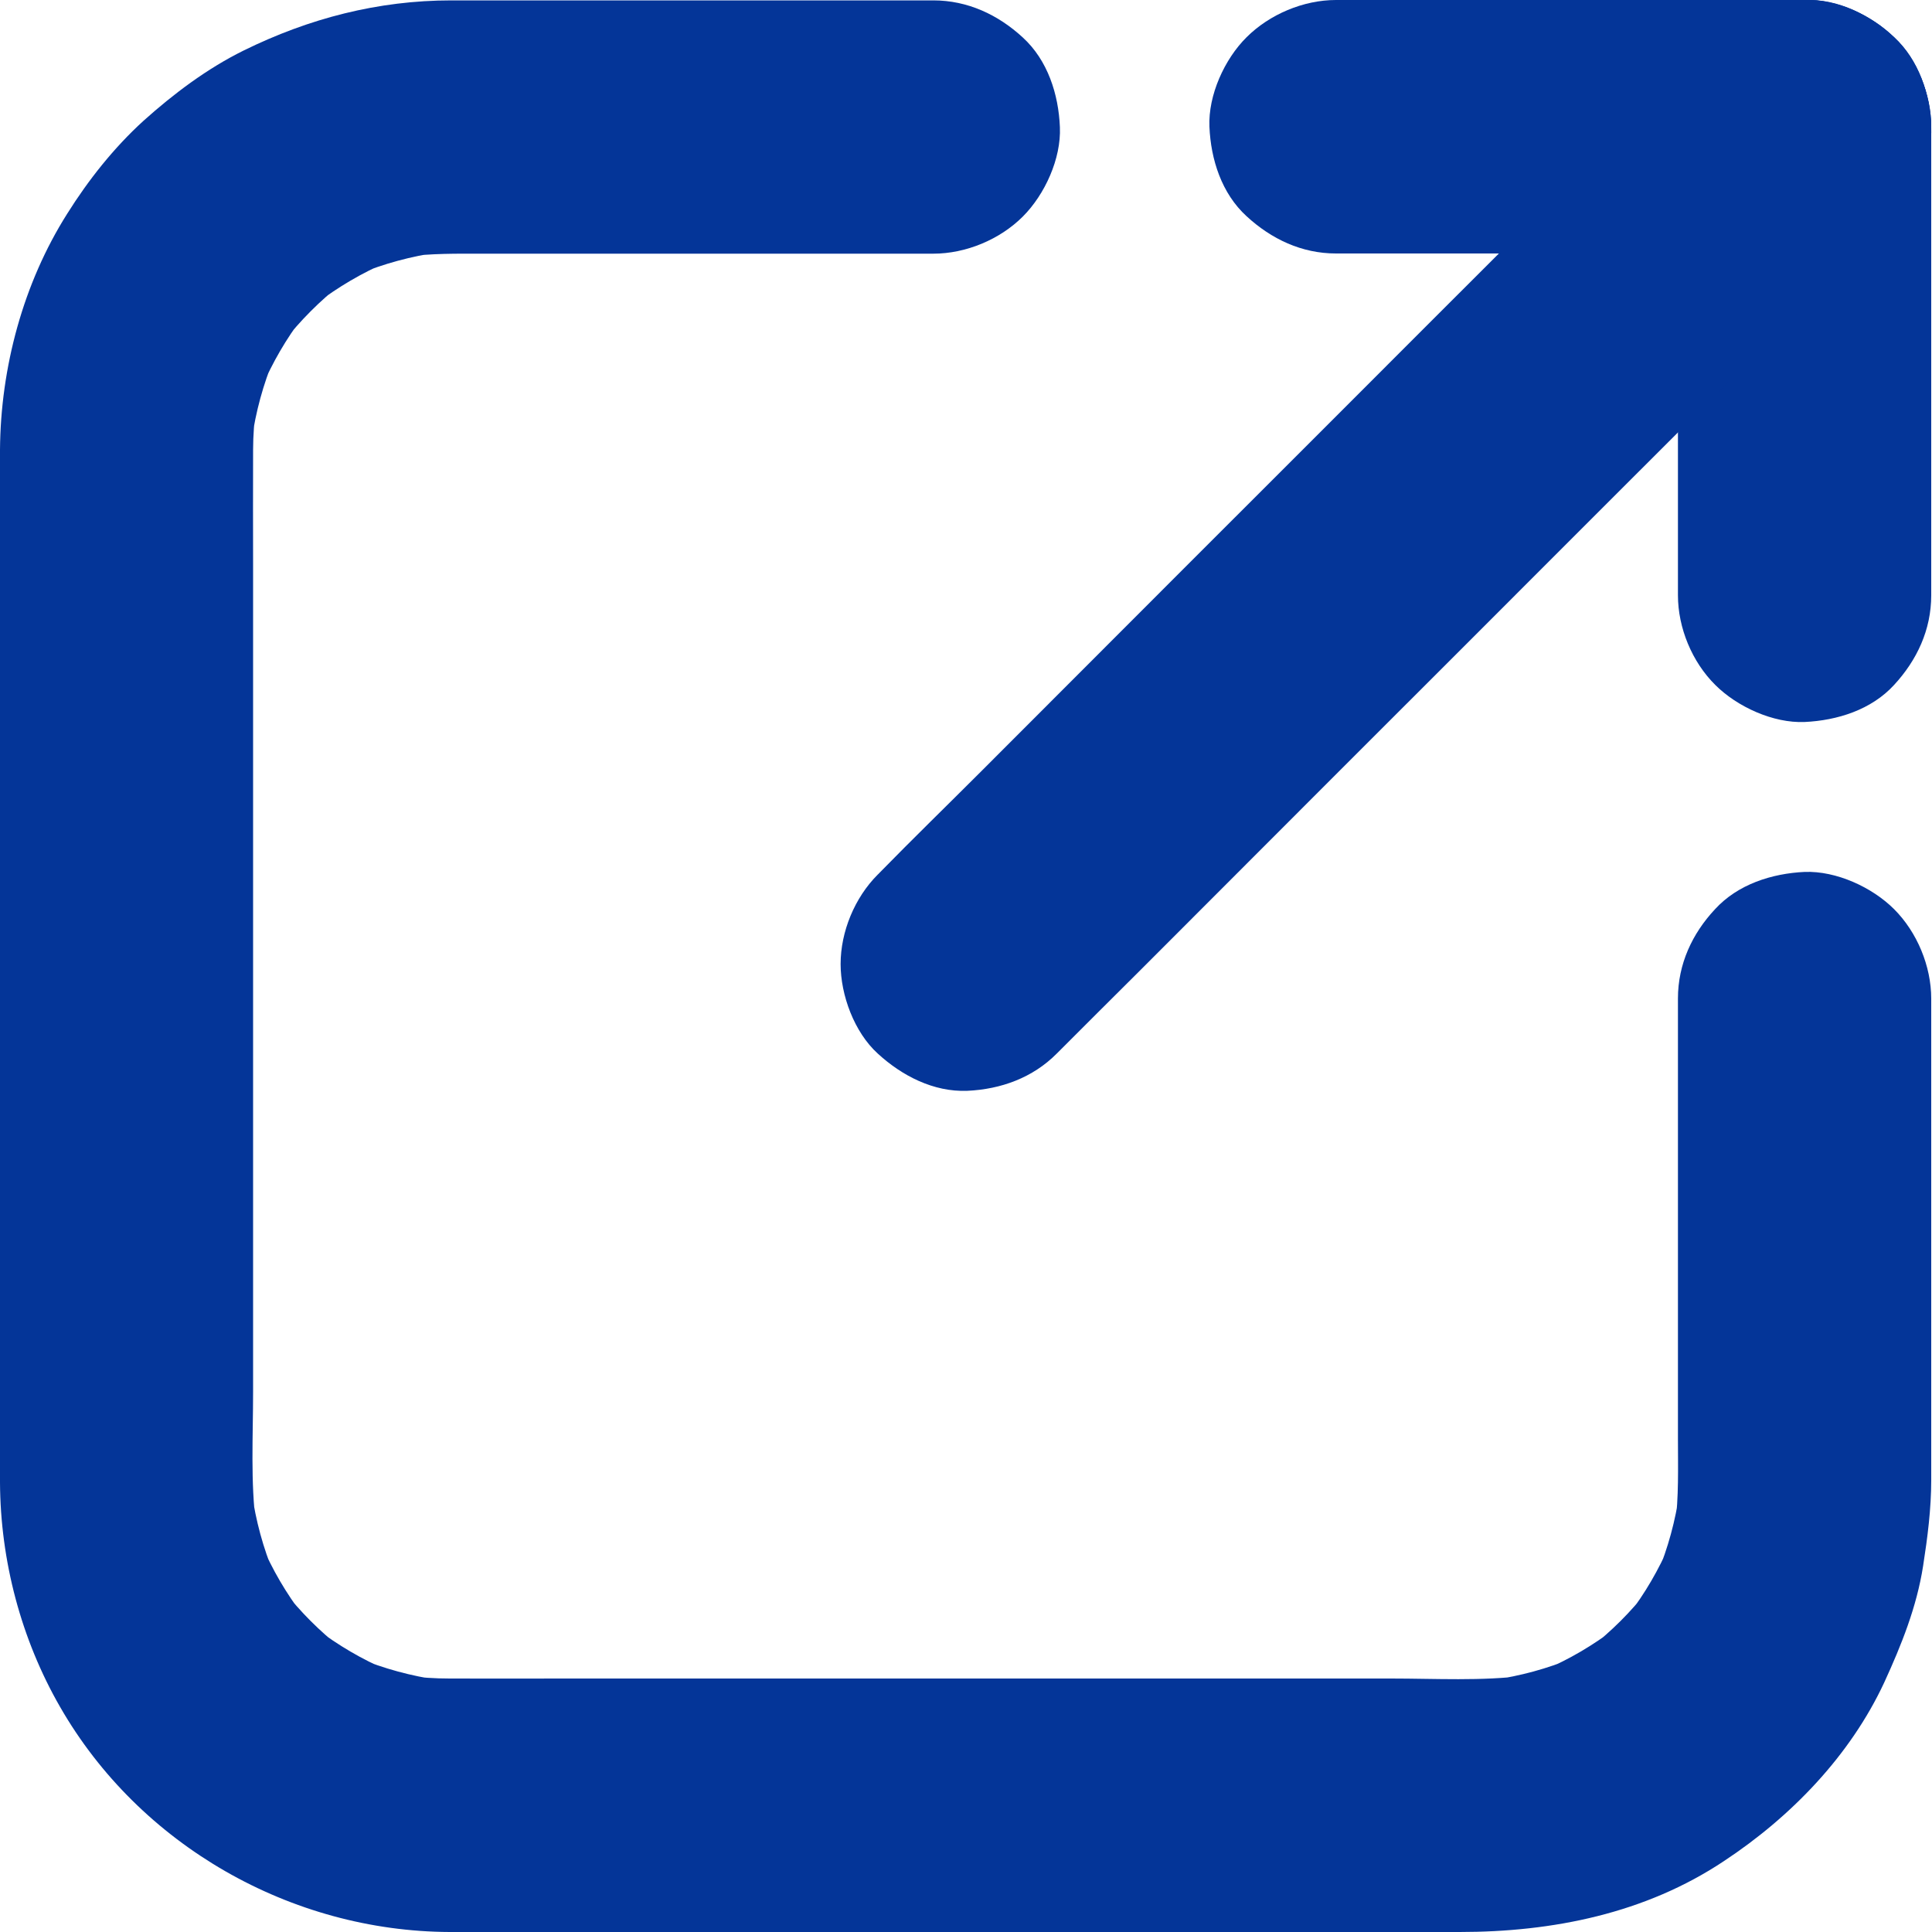
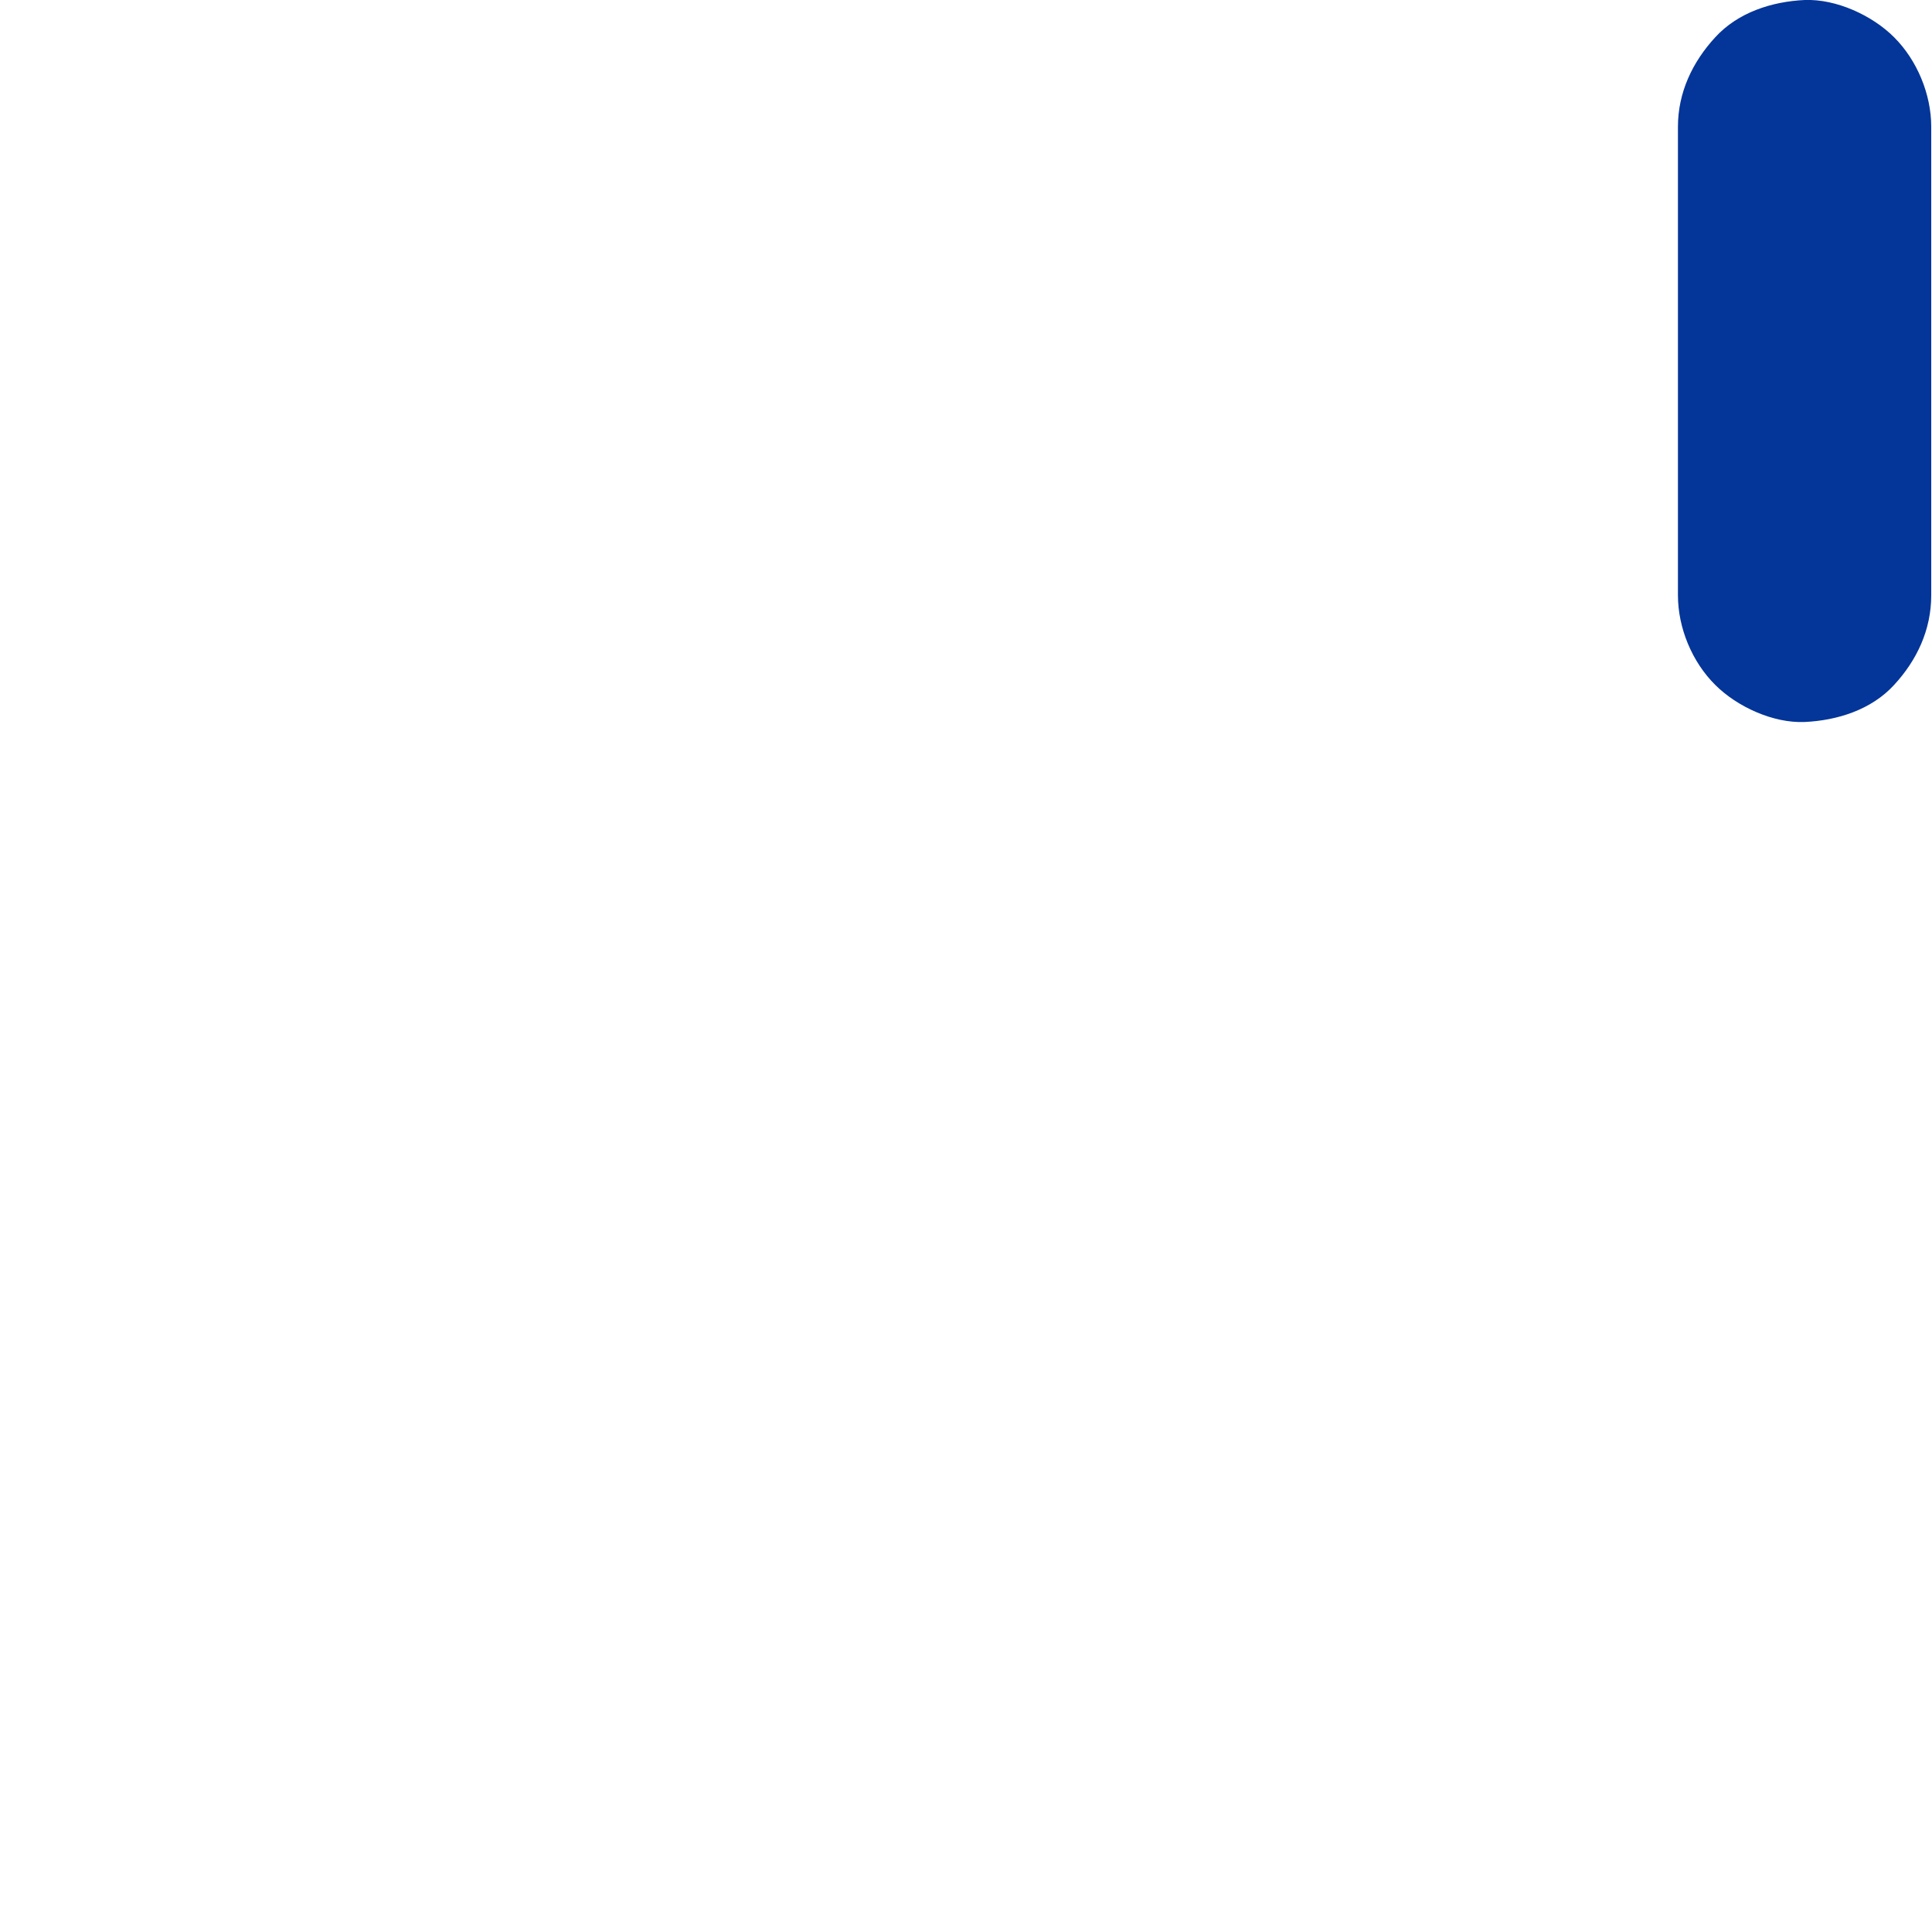
<svg xmlns="http://www.w3.org/2000/svg" width="10" height="10" viewBox="0 0 10 10" fill="none">
-   <path d="M8.685 5.168C8.685 5.47 8.685 5.772 8.685 6.075C8.685 6.531 8.685 6.988 8.685 7.445C8.685 7.597 8.69 7.748 8.67 7.899C8.678 7.841 8.685 7.783 8.693 7.724C8.672 7.871 8.634 8.012 8.577 8.148C8.599 8.096 8.621 8.043 8.643 7.992C8.586 8.124 8.514 8.249 8.426 8.362C8.46 8.319 8.495 8.274 8.529 8.23C8.442 8.343 8.34 8.444 8.227 8.532C8.271 8.498 8.316 8.463 8.36 8.429C8.245 8.516 8.121 8.59 7.989 8.645C8.042 8.624 8.094 8.602 8.145 8.58C8.01 8.637 7.868 8.675 7.722 8.696C7.779 8.688 7.837 8.68 7.896 8.673C7.668 8.702 7.43 8.688 7.2 8.688C6.764 8.688 6.33 8.688 5.894 8.688C5.359 8.688 4.824 8.688 4.29 8.688C3.834 8.688 3.378 8.688 2.922 8.688C2.723 8.688 2.524 8.689 2.327 8.688C2.25 8.688 2.175 8.683 2.099 8.673C2.157 8.68 2.215 8.688 2.274 8.696C2.128 8.675 1.987 8.637 1.85 8.58C1.903 8.602 1.955 8.624 2.006 8.645C1.874 8.589 1.75 8.516 1.636 8.429C1.68 8.463 1.725 8.498 1.768 8.532C1.656 8.444 1.554 8.343 1.467 8.23C1.501 8.274 1.536 8.319 1.569 8.362C1.482 8.248 1.409 8.124 1.353 7.992C1.375 8.044 1.397 8.097 1.419 8.148C1.362 8.013 1.324 7.871 1.303 7.724C1.31 7.782 1.318 7.84 1.326 7.899C1.296 7.671 1.31 7.433 1.31 7.203C1.31 6.767 1.31 6.332 1.31 5.897C1.31 5.362 1.31 4.827 1.31 4.293C1.31 3.837 1.31 3.38 1.31 2.925C1.31 2.726 1.309 2.527 1.31 2.329C1.31 2.253 1.316 2.177 1.326 2.102C1.318 2.16 1.31 2.218 1.303 2.277C1.324 2.13 1.362 1.99 1.419 1.853C1.397 1.905 1.375 1.958 1.353 2.009C1.41 1.877 1.482 1.752 1.569 1.639C1.536 1.683 1.501 1.727 1.467 1.771C1.554 1.659 1.656 1.557 1.768 1.469C1.725 1.503 1.68 1.538 1.636 1.572C1.751 1.485 1.874 1.412 2.006 1.356C1.954 1.378 1.902 1.4 1.85 1.421C1.986 1.365 2.128 1.326 2.274 1.306C2.216 1.313 2.158 1.321 2.099 1.329C2.231 1.311 2.365 1.313 2.498 1.313C2.691 1.313 2.885 1.313 3.078 1.313C3.55 1.313 4.023 1.313 4.495 1.313C4.607 1.313 4.719 1.313 4.831 1.313C4.999 1.313 5.175 1.24 5.294 1.121C5.408 1.007 5.493 0.821 5.486 0.658C5.479 0.488 5.423 0.312 5.294 0.194C5.166 0.076 5.008 0.002 4.831 0.002C4.554 0.002 4.278 0.002 4.003 0.002C3.556 0.002 3.109 0.002 2.662 0.002C2.554 0.002 2.445 0.002 2.336 0.002C1.957 0.002 1.599 0.095 1.26 0.262C1.072 0.355 0.899 0.485 0.743 0.625C0.59 0.764 0.457 0.932 0.348 1.106C0.12 1.466 0.003 1.903 0 2.328C-0.001 2.481 0 2.634 0 2.788C0 3.164 0 3.54 0 3.916C0 4.389 0 4.861 0 5.334C0 5.777 0 6.221 0 6.665C0 6.953 0 7.243 0 7.531C0 7.578 0 7.625 0 7.673C0.002 8.078 0.109 8.484 0.311 8.835C0.722 9.551 1.506 9.997 2.328 10C2.497 10.001 2.666 10 2.836 10C3.22 10 3.605 10 3.989 10C4.464 10 4.938 10 5.412 10C5.85 10 6.288 10 6.726 10C7.003 10 7.279 10 7.555 10C8.037 10 8.516 9.904 8.923 9.633C9.27 9.404 9.576 9.088 9.753 8.708C9.842 8.514 9.921 8.317 9.954 8.105C9.977 7.957 9.996 7.81 9.996 7.66C9.996 7.335 9.996 7.012 9.996 6.688C9.996 6.257 9.996 5.828 9.996 5.397C9.996 5.321 9.996 5.245 9.996 5.169C9.996 5.001 9.923 4.825 9.804 4.706C9.69 4.592 9.504 4.507 9.341 4.513C9.171 4.521 8.995 4.577 8.877 4.706C8.759 4.832 8.685 4.99 8.685 5.168Z" fill="#043598" />
-   <path d="M6.915 1.312C7.188 1.312 7.463 1.312 7.736 1.312C8.172 1.312 8.606 1.312 9.042 1.312C9.142 1.312 9.241 1.312 9.341 1.312C9.509 1.312 9.685 1.238 9.804 1.119C9.918 1.006 10.003 0.819 9.996 0.656C9.989 0.487 9.933 0.311 9.804 0.193C9.676 0.075 9.518 0 9.341 0C9.067 0 8.793 0 8.52 0C8.084 0 7.649 0 7.213 0C7.114 0 7.015 0 6.915 0C6.747 0 6.571 0.074 6.452 0.193C6.338 0.306 6.253 0.493 6.26 0.656C6.267 0.825 6.323 1.001 6.452 1.119C6.58 1.237 6.737 1.312 6.915 1.312Z" fill="#043598" />
  <path d="M9.996 3.081C9.996 2.808 9.996 2.534 9.996 2.261C9.996 1.825 9.996 1.39 9.996 0.954C9.996 0.855 9.996 0.755 9.996 0.656C9.996 0.488 9.923 0.312 9.804 0.193C9.69 0.079 9.504 -0.006 9.341 0C9.171 0.008 8.996 0.064 8.878 0.193C8.76 0.321 8.685 0.479 8.685 0.656C8.685 0.929 8.685 1.203 8.685 1.477C8.685 1.912 8.685 2.347 8.685 2.783C8.685 2.883 8.685 2.982 8.685 3.081C8.685 3.25 8.758 3.426 8.878 3.545C8.991 3.658 9.178 3.744 9.341 3.737C9.51 3.729 9.686 3.674 9.804 3.545C9.922 3.417 9.996 3.26 9.996 3.081Z" fill="#043598" />
-   <path d="M5.47 5.453C5.614 5.309 5.759 5.164 5.904 5.02C6.248 4.676 6.593 4.33 6.937 3.986C7.353 3.57 7.77 3.154 8.187 2.736C8.549 2.375 8.909 2.014 9.271 1.652C9.446 1.478 9.624 1.304 9.796 1.127C9.799 1.125 9.801 1.123 9.804 1.119C9.923 1 9.996 0.824 9.996 0.656C9.996 0.495 9.925 0.303 9.804 0.193C9.679 0.078 9.516 -0.007 9.341 0C9.167 0.008 9.003 0.067 8.878 0.193C8.733 0.337 8.588 0.482 8.444 0.627C8.1 0.971 7.754 1.316 7.41 1.66C6.994 2.076 6.578 2.493 6.16 2.91C5.799 3.272 5.438 3.632 5.077 3.994C4.902 4.169 4.724 4.342 4.551 4.519C4.549 4.521 4.547 4.524 4.543 4.527C4.424 4.646 4.351 4.822 4.351 4.99C4.351 5.151 4.422 5.343 4.543 5.453C4.668 5.568 4.832 5.653 5.007 5.646C5.18 5.638 5.345 5.579 5.47 5.453Z" fill="#043598" />
</svg>